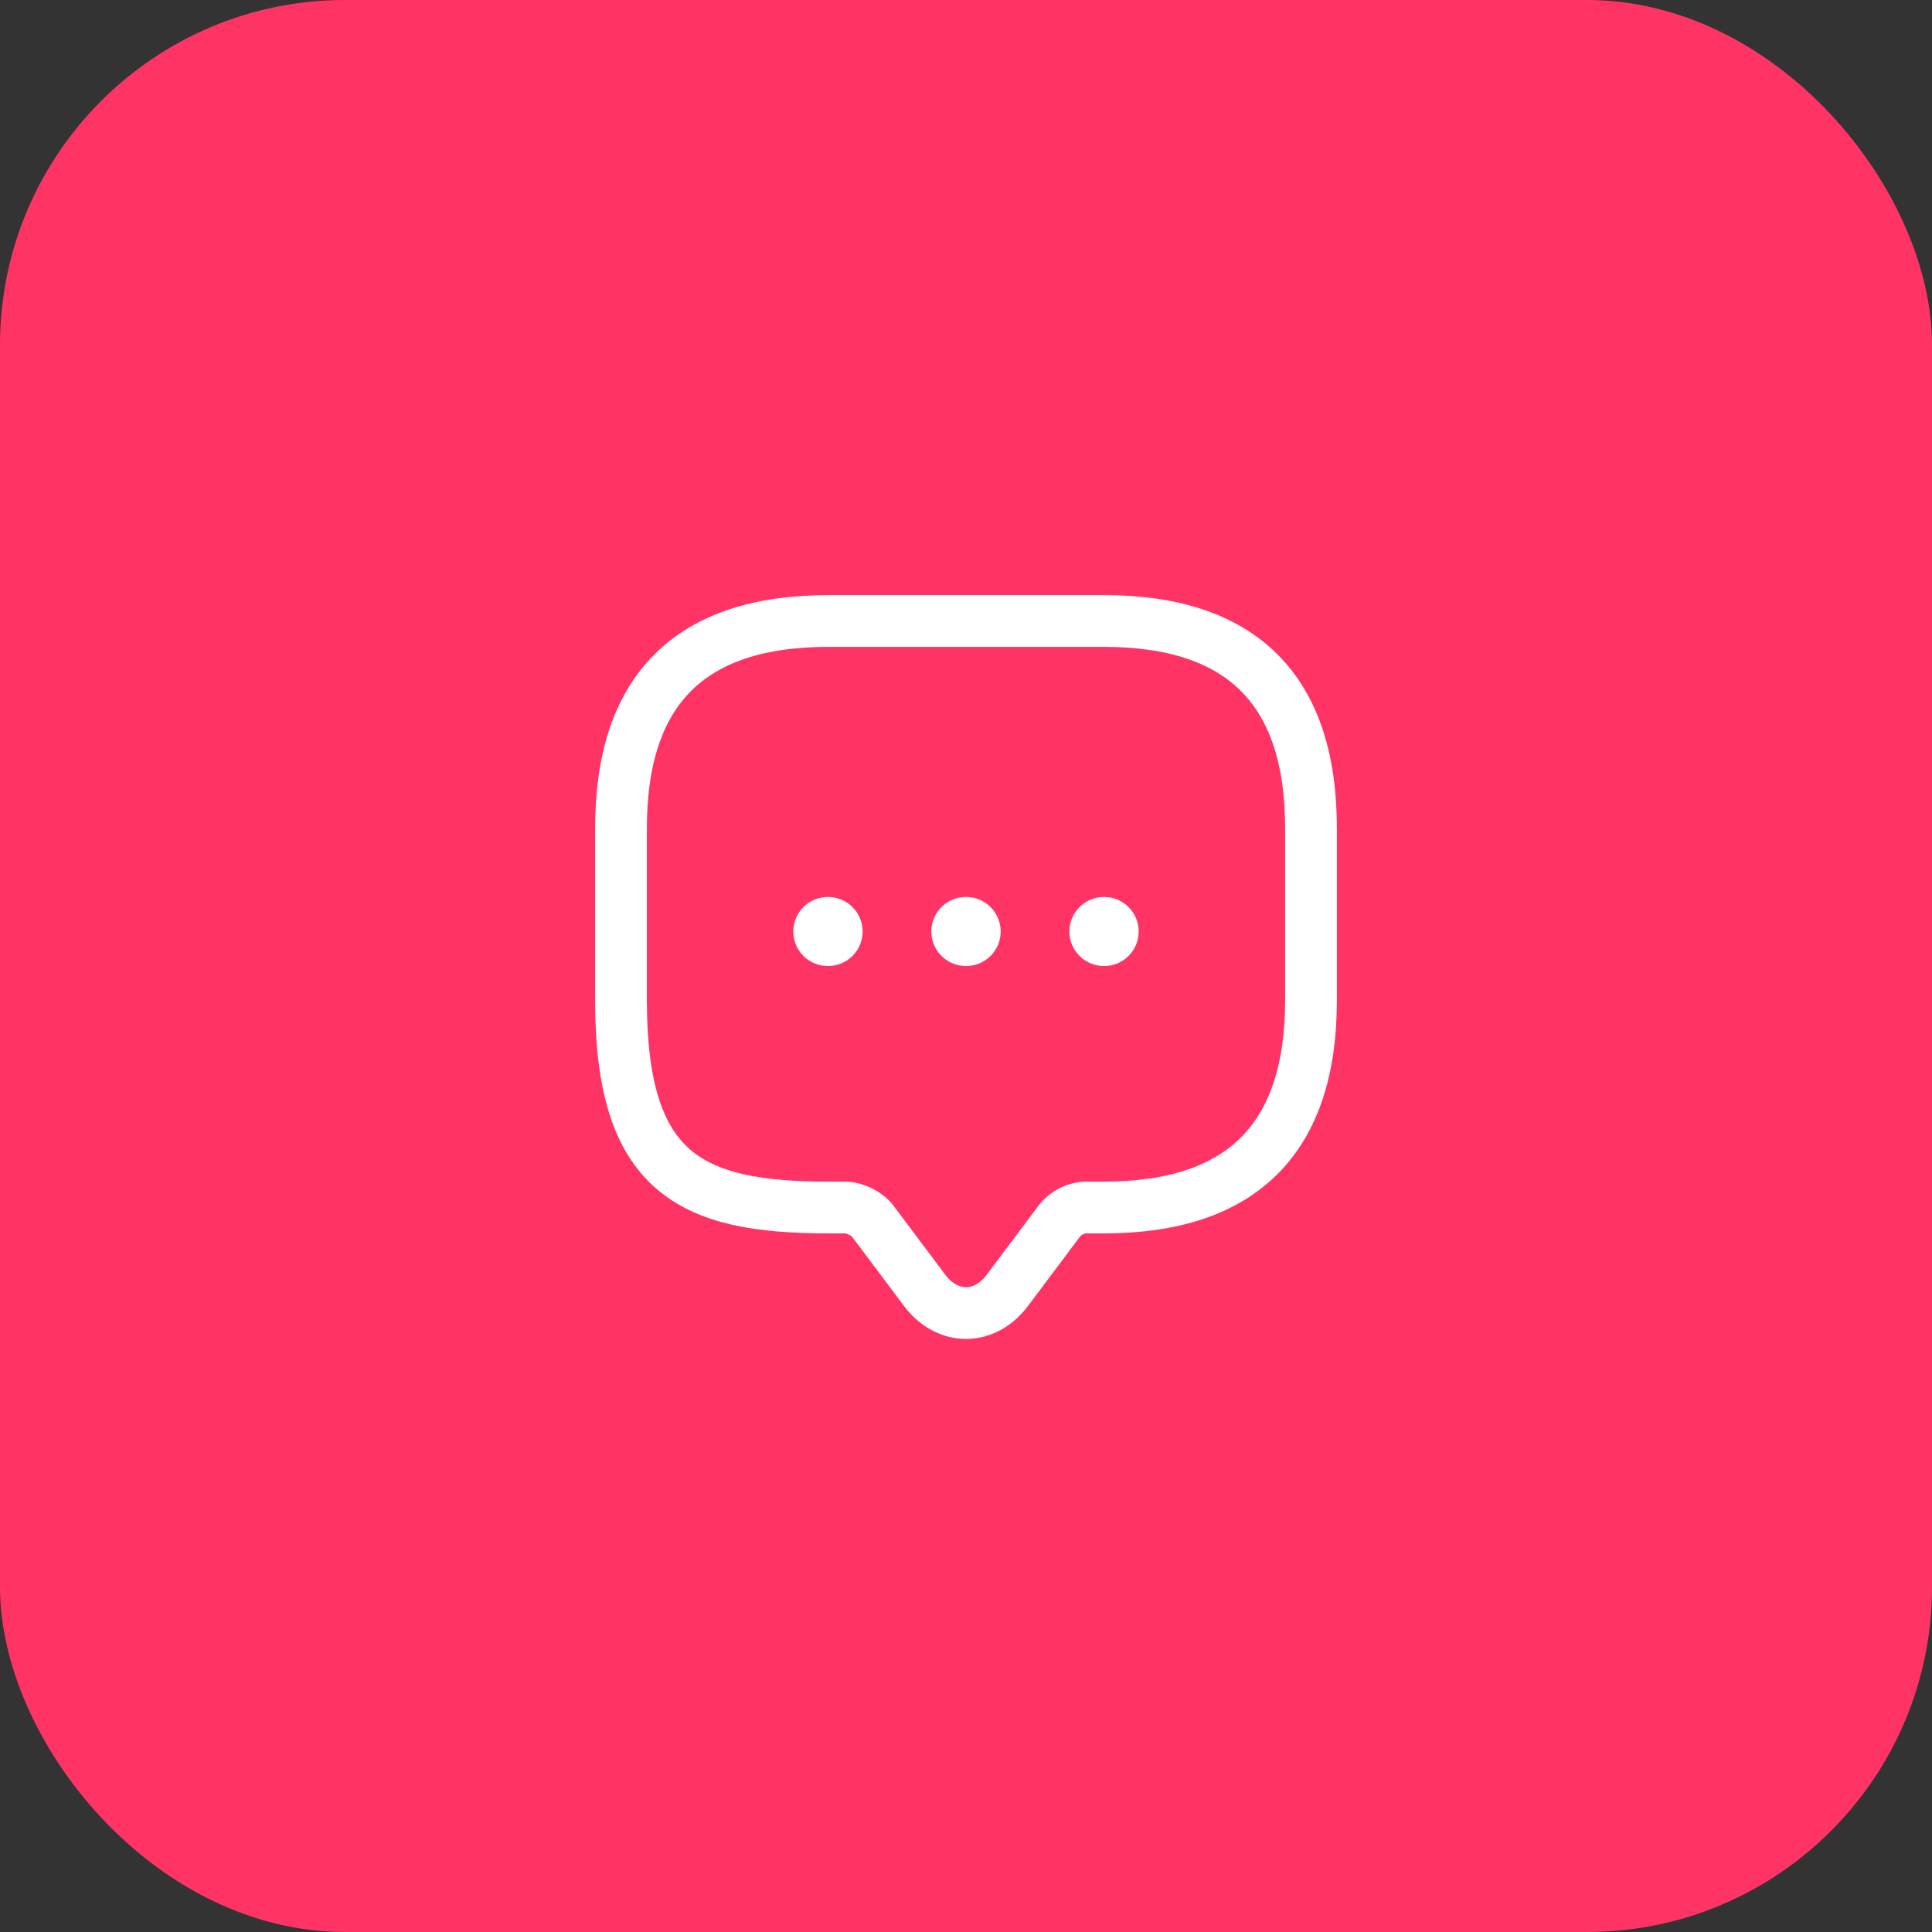
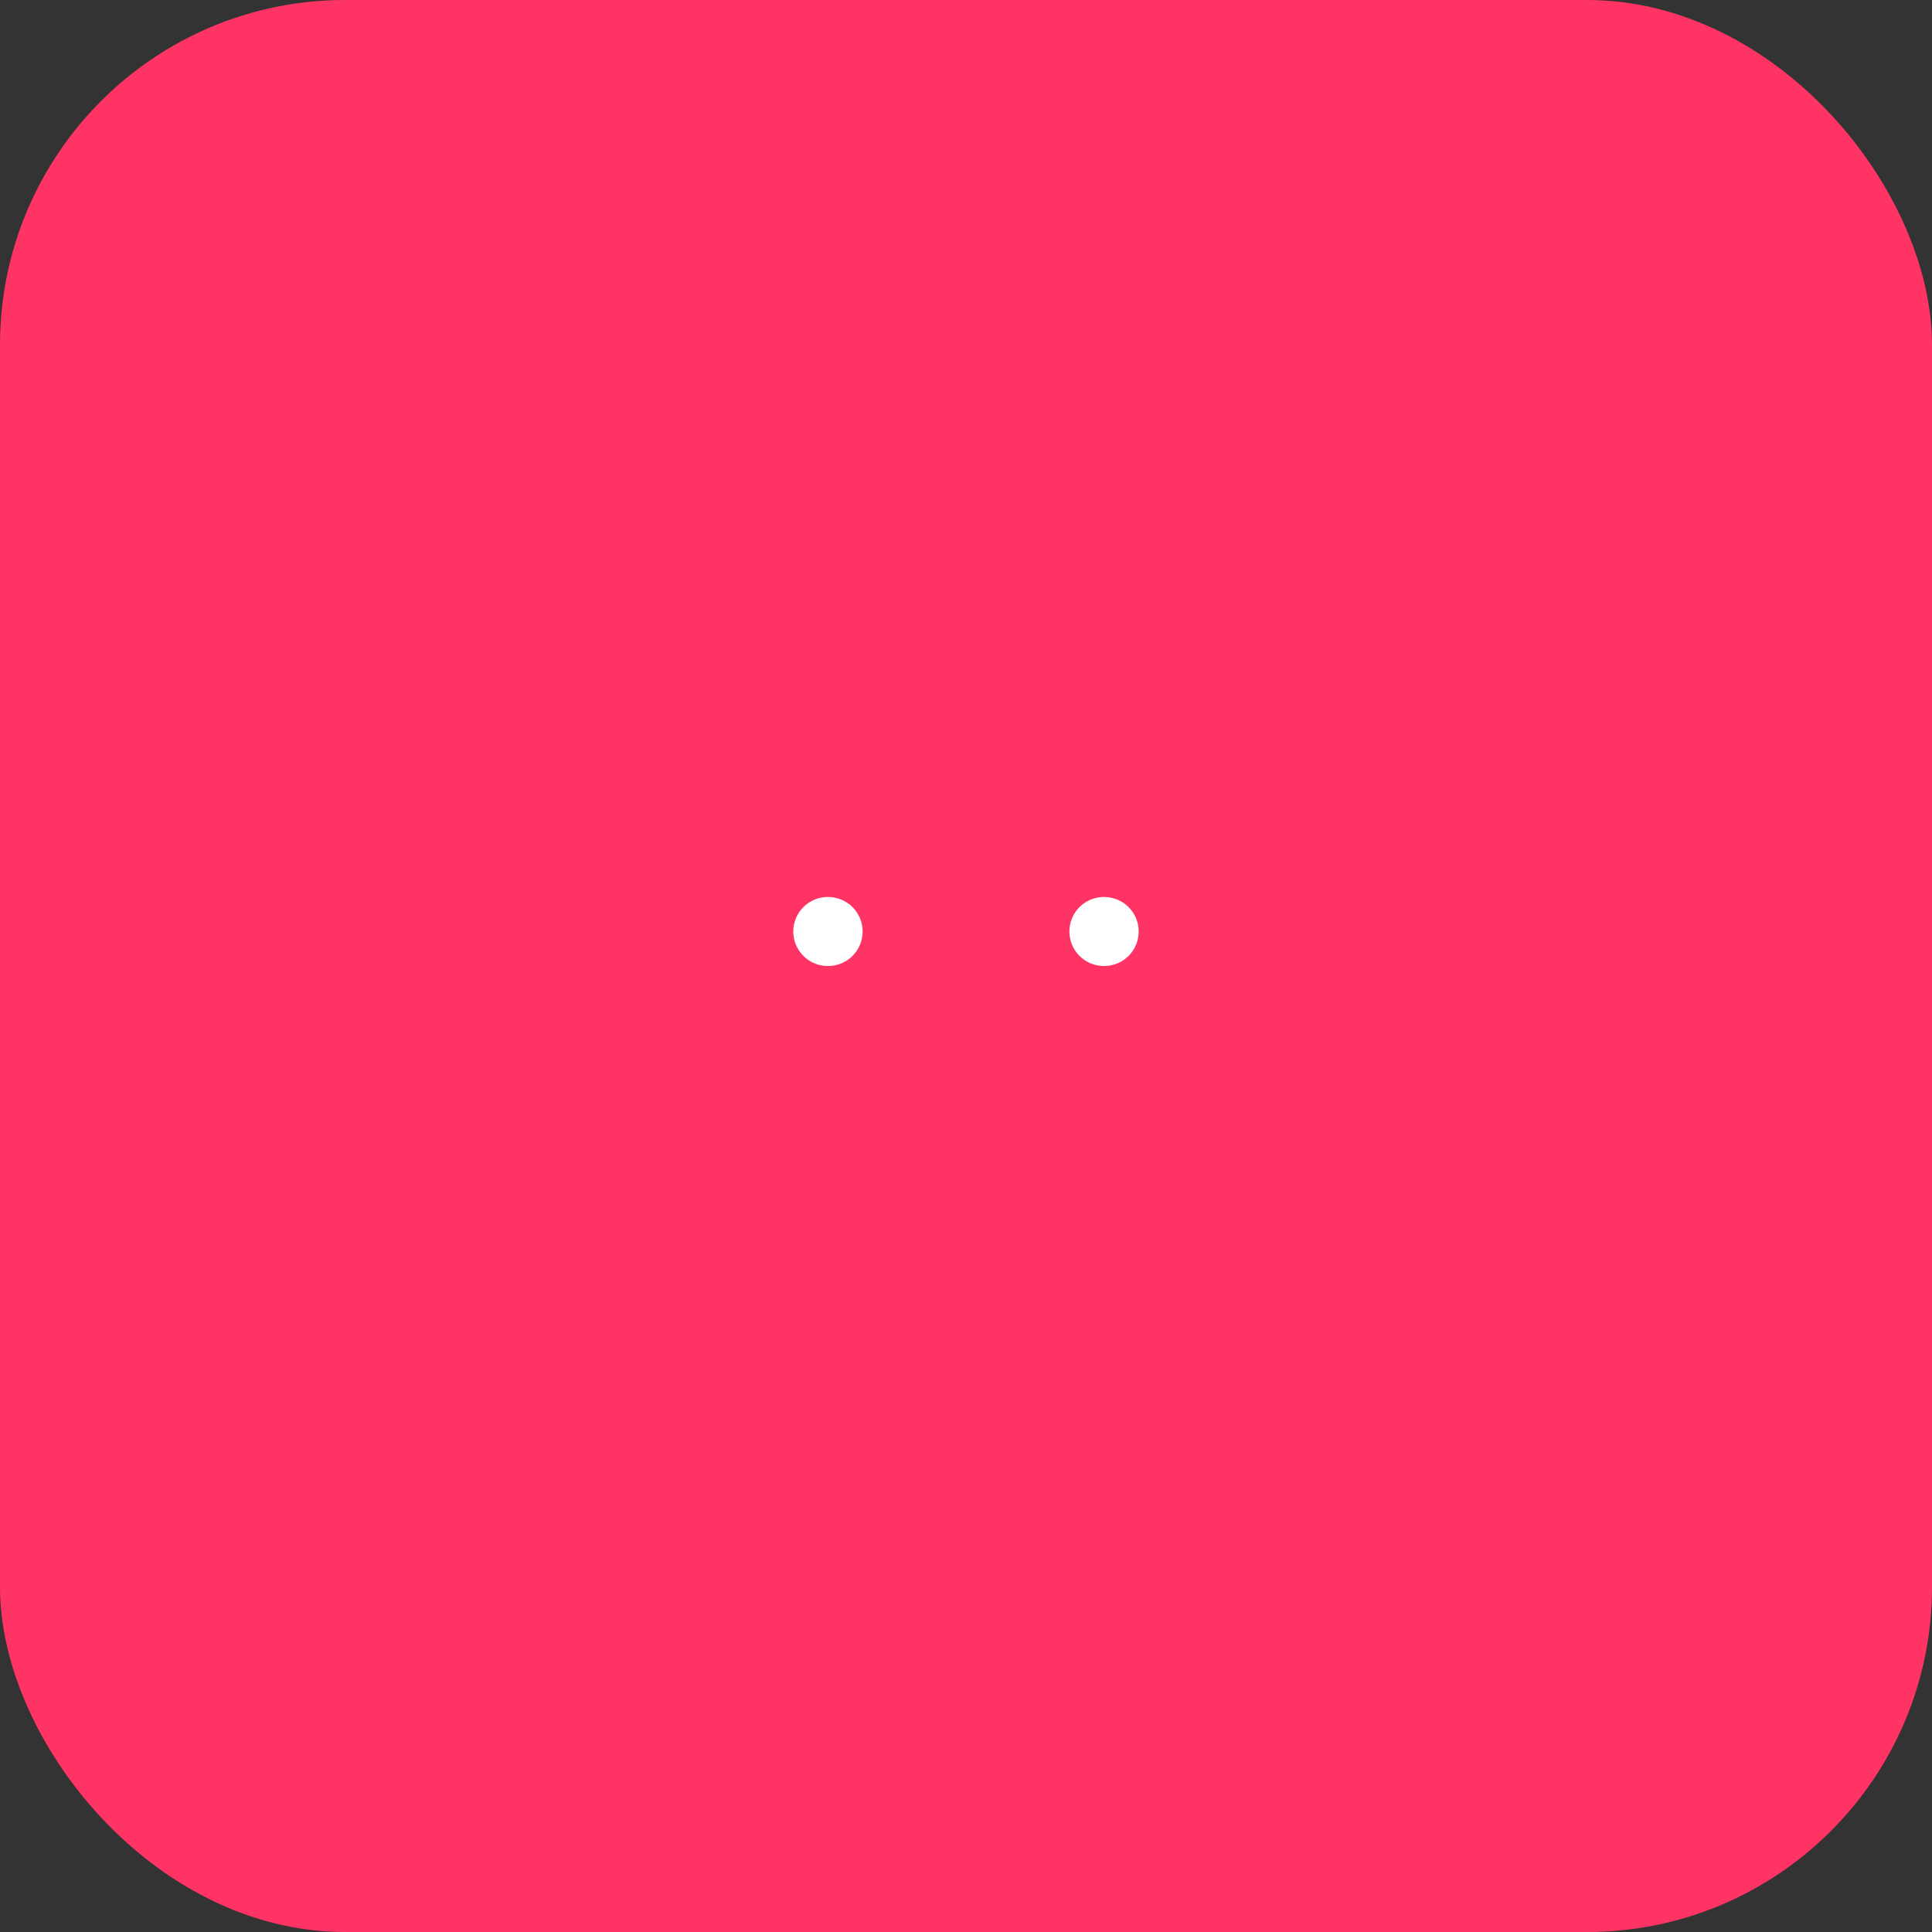
<svg xmlns="http://www.w3.org/2000/svg" width="56" height="56" viewBox="0 0 56 56" fill="none">
  <rect x="0" y="0" width="56" height="56" fill="#333333" stroke="none" />
  <rect width="56" height="56" rx="10" fill="#FF3465" />
-   <path d="M24.5 35H24C20 35 18 34 18 29V24C18 20 20 18 24 18H32C36 18 38 20 38 24V29C38 33 36 35 32 35H31.5C31.19 35 30.89 35.15 30.7 35.4L29.2 37.4C28.54 38.28 27.46 38.28 26.8 37.4L25.3 35.4C25.14 35.18 24.77 35 24.5 35Z" stroke="white" stroke-width="1.5" stroke-miterlimit="10" stroke-linecap="round" stroke-linejoin="round" />
  <path d="M31.997 27H32.005" stroke="white" stroke-width="2" stroke-linecap="round" stroke-linejoin="round" />
-   <path d="M27.995 27H28.005" stroke="white" stroke-width="2" stroke-linecap="round" stroke-linejoin="round" />
  <path d="M23.994 27H24.003" stroke="white" stroke-width="2" stroke-linecap="round" stroke-linejoin="round" />
</svg>